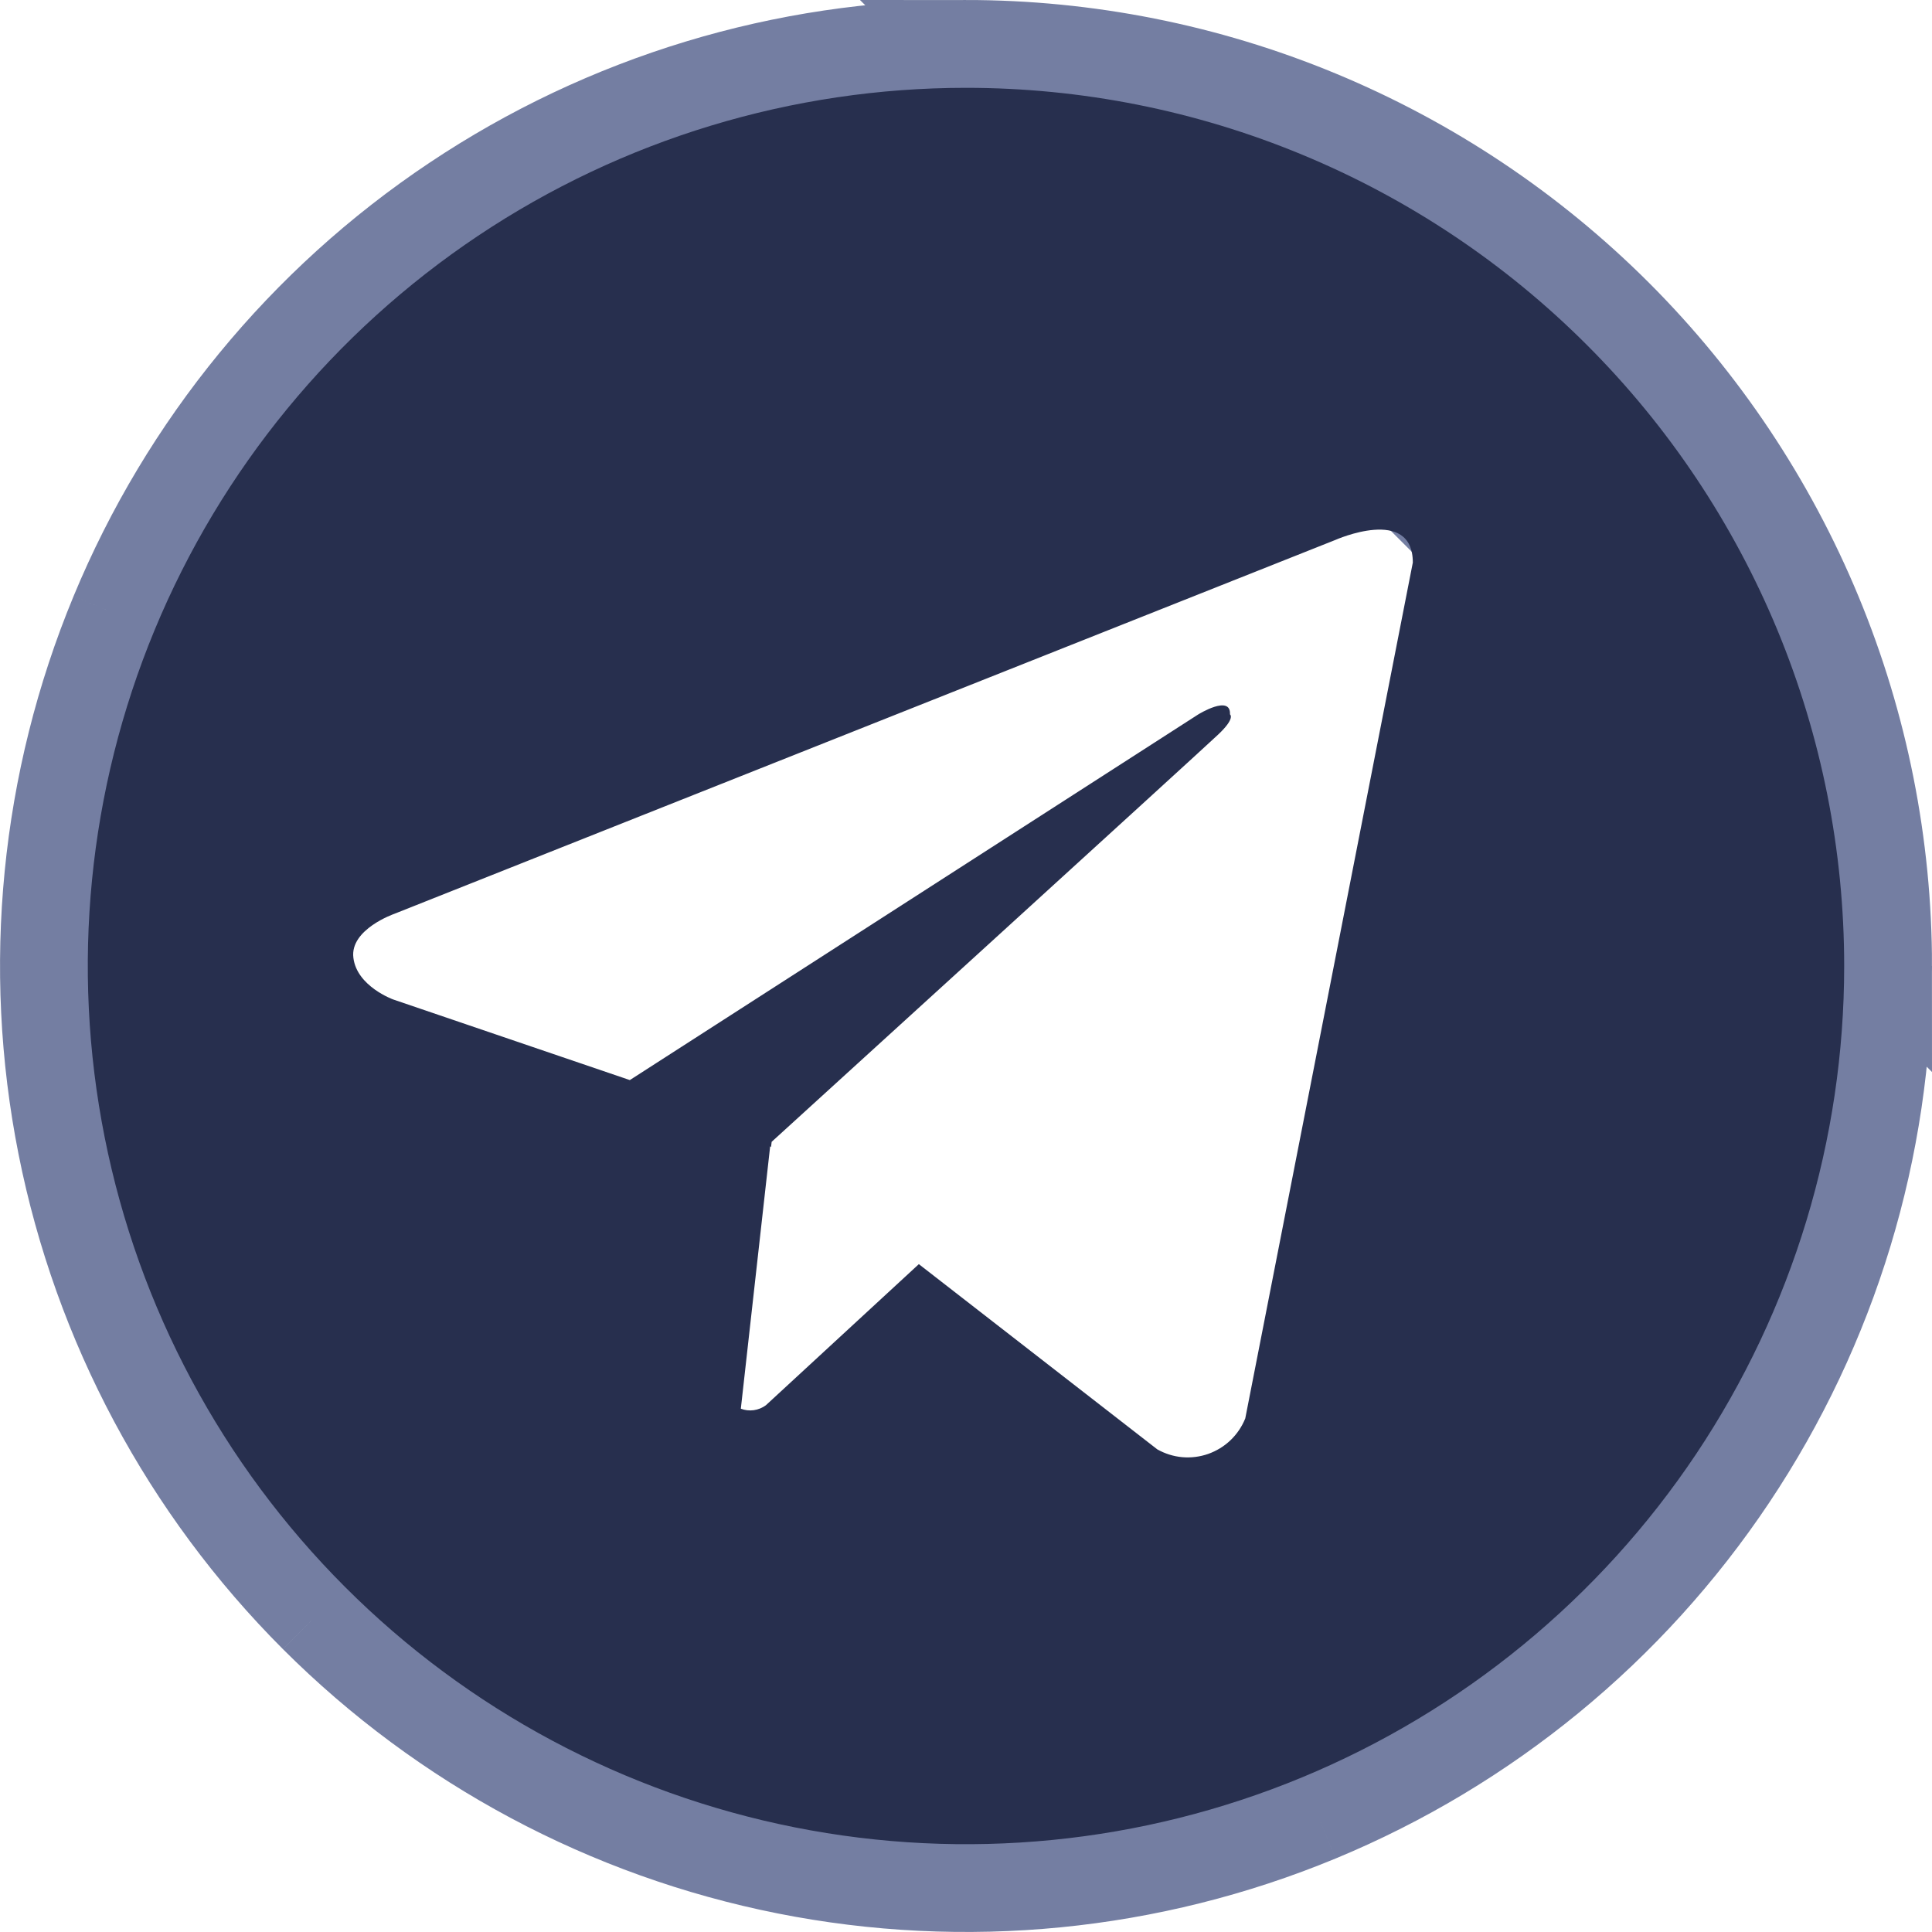
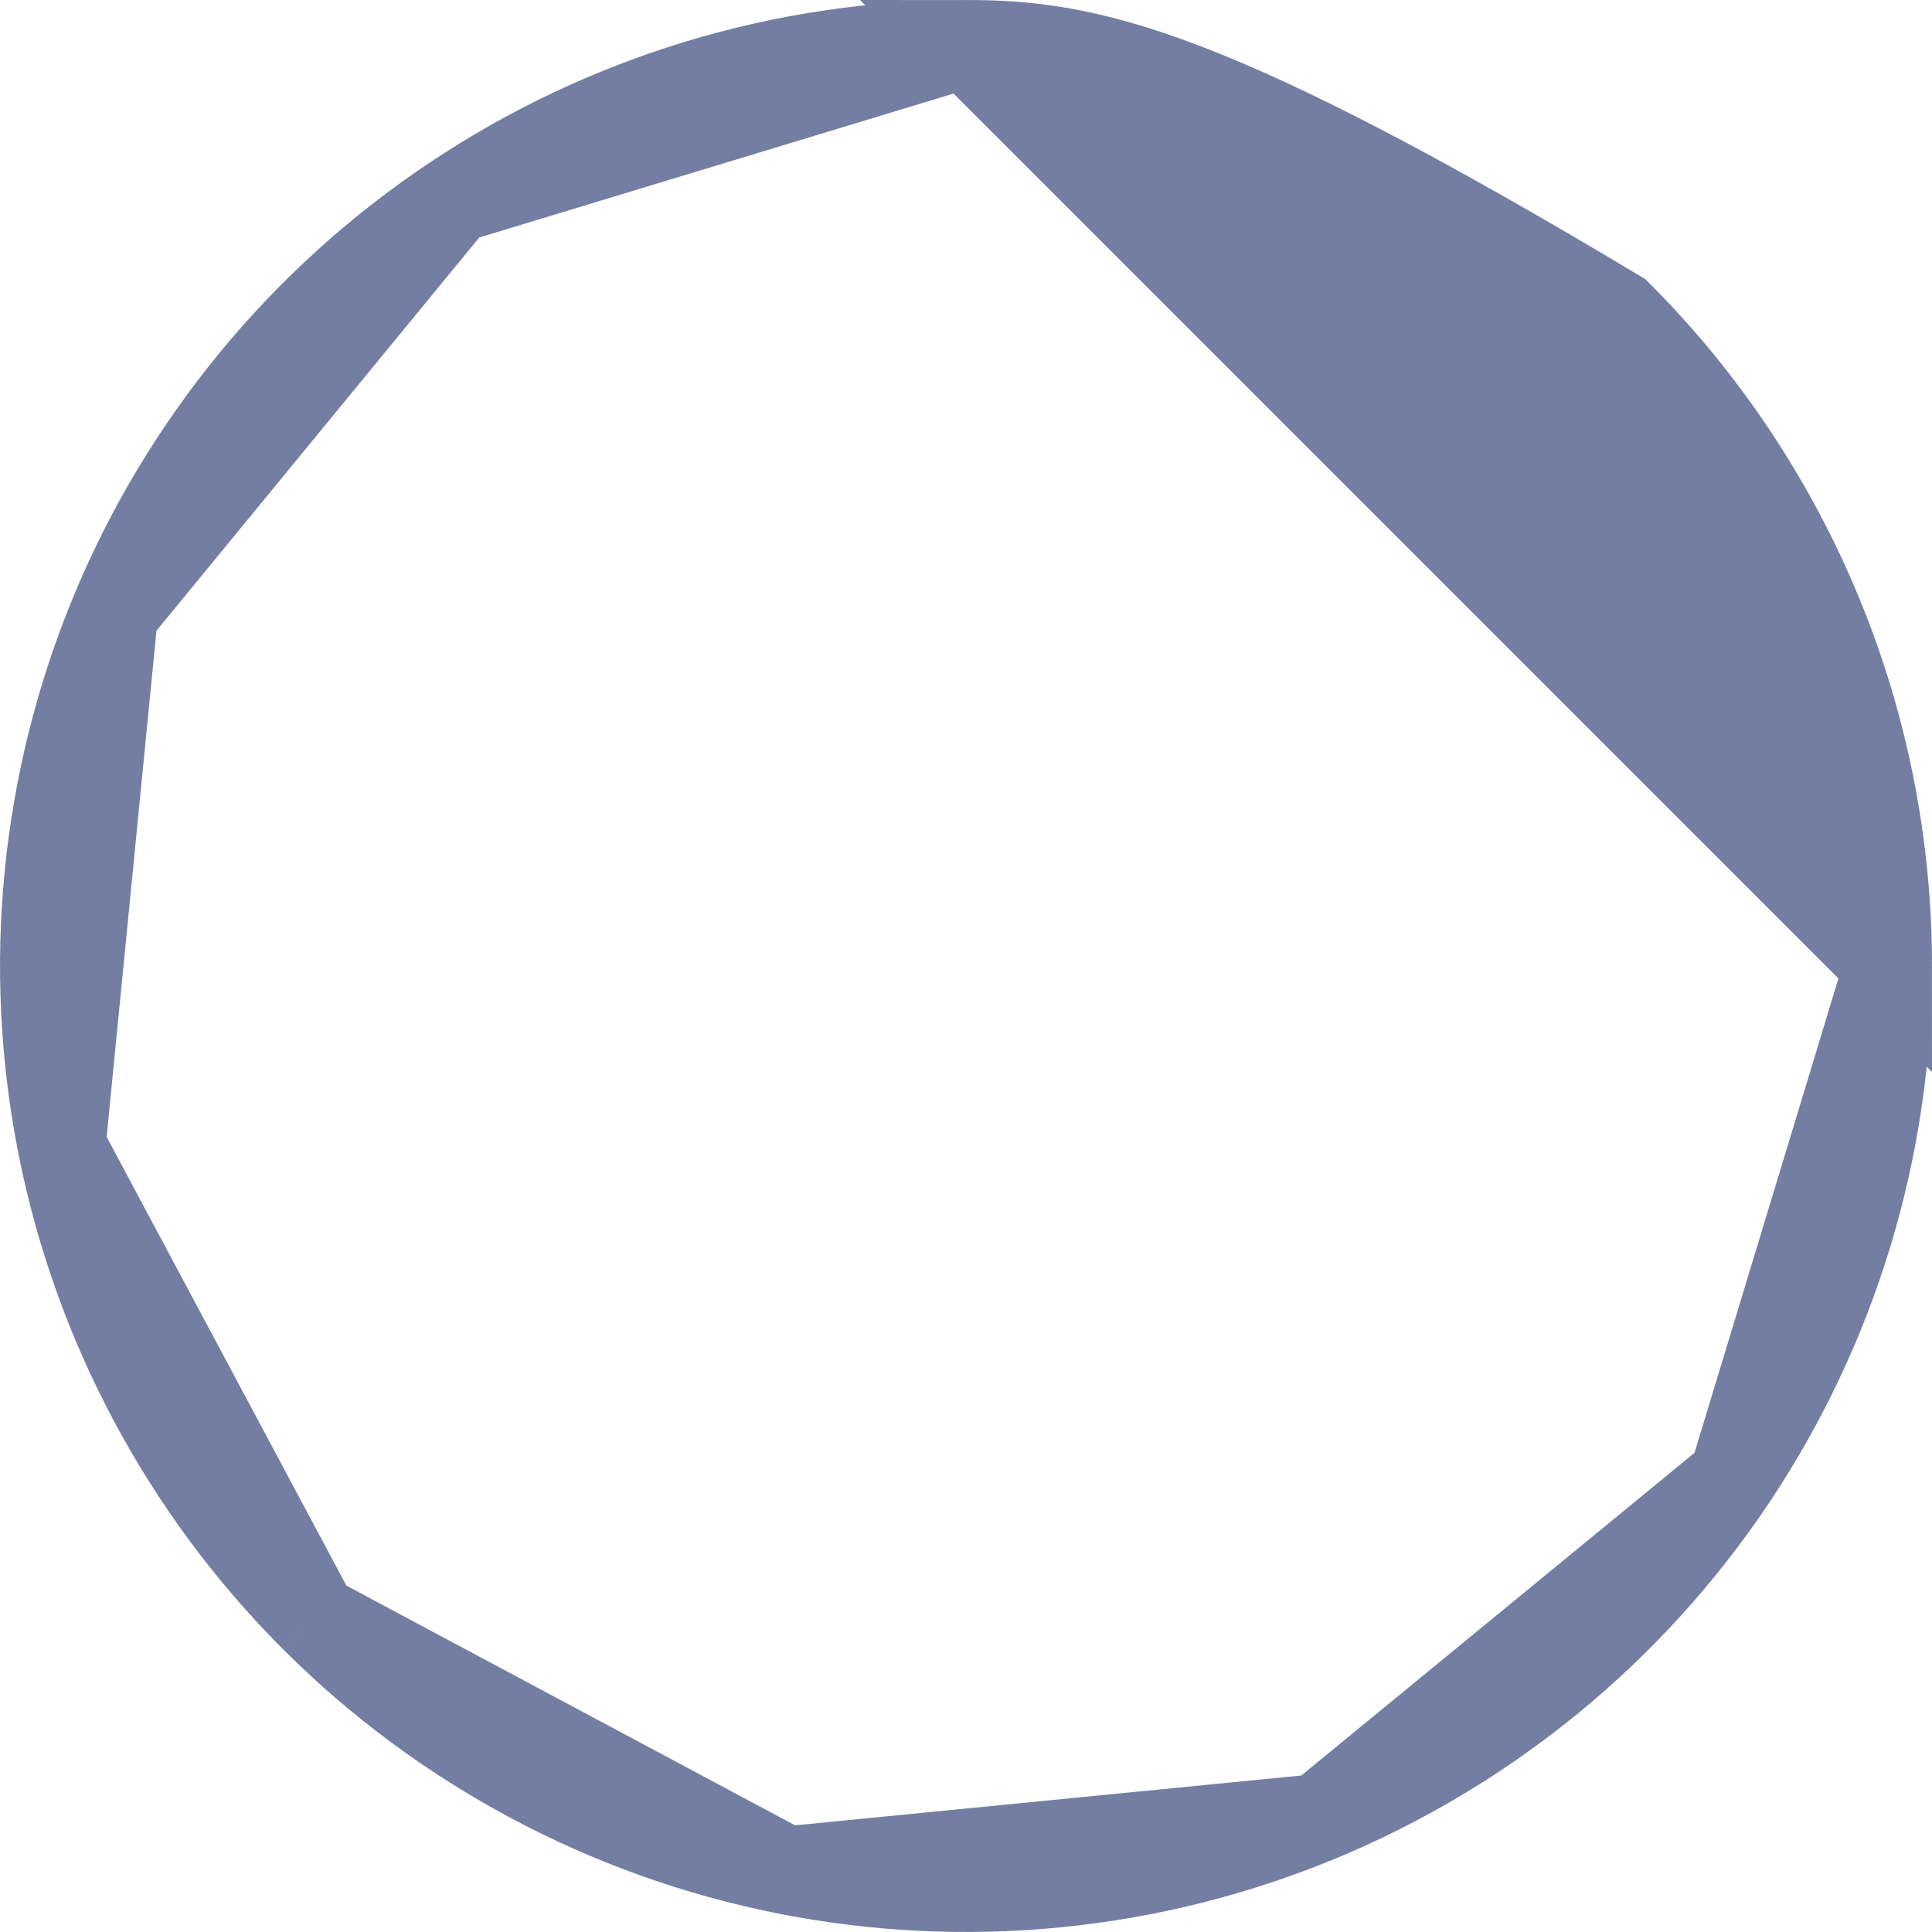
<svg xmlns="http://www.w3.org/2000/svg" width="22" height="22" viewBox="0 0 22 22" fill="none">
-   <path d="M5.167 2.27C6.893 1.116 8.923 0.5 11 0.5L5.167 2.27ZM5.167 2.27C3.44 3.423 2.094 5.063 1.299 6.982M5.167 2.27L1.299 6.982M1.299 6.982C0.505 8.9 0.297 11.012 0.702 13.048M1.299 6.982L0.702 13.048M0.702 13.048C1.107 15.085 2.107 16.956 3.575 18.425M0.702 13.048L3.575 18.425M3.575 18.425C5.044 19.893 6.915 20.893 8.952 21.298M3.575 18.425L8.952 21.298M8.952 21.298C10.988 21.703 13.1 21.495 15.018 20.701M8.952 21.298L15.018 20.701M15.018 20.701C16.937 19.906 18.577 18.56 19.73 16.834M15.018 20.701L19.73 16.834M19.73 16.834C20.884 15.107 21.5 13.077 21.5 11L19.73 16.834ZM21.5 11C21.5 9.621 21.229 8.256 20.701 6.982C20.173 5.708 19.4 4.55 18.425 3.575C17.45 2.6 16.292 1.827 15.018 1.299C13.744 0.771 12.379 0.5 11 0.5L21.5 11Z" fill="#747EA2" stroke="#747EA2" />
-   <path d="M11 1C9.022 1 7.089 1.586 5.444 2.685C3.8 3.784 2.518 5.346 1.761 7.173C1.004 9 0.806 11.011 1.192 12.951C1.578 14.891 2.53 16.672 3.929 18.071C5.327 19.47 7.109 20.422 9.049 20.808C10.989 21.194 13 20.996 14.827 20.239C16.654 19.482 18.216 18.2 19.315 16.556C20.413 14.911 21 12.978 21 11C21 9.687 20.741 8.386 20.239 7.173C19.736 5.96 19 4.857 18.071 3.929C17.143 3 16.04 2.263 14.827 1.761C13.614 1.258 12.313 1 11 1ZM14.18 16.152C14.142 16.246 14.085 16.33 14.012 16.4C13.94 16.469 13.853 16.522 13.758 16.556C13.663 16.589 13.562 16.602 13.462 16.593C13.362 16.584 13.265 16.553 13.178 16.504L10.463 14.395L8.721 16.002C8.68 16.032 8.633 16.051 8.583 16.058C8.533 16.065 8.482 16.059 8.436 16.041L8.77 13.053L8.78 13.061L8.787 13.002C8.787 13.002 13.672 8.554 13.871 8.365C14.072 8.176 14.006 8.135 14.006 8.135C14.018 7.904 13.645 8.135 13.645 8.135L7.172 12.299L4.477 11.381C4.477 11.381 4.063 11.232 4.024 10.906C3.983 10.582 4.49 10.406 4.49 10.406L15.207 6.148C15.207 6.148 16.088 5.756 16.088 6.406L14.18 16.152Z" fill="#272F4E" />
+   <path d="M5.167 2.27C6.893 1.116 8.923 0.5 11 0.5L5.167 2.27ZM5.167 2.27C3.44 3.423 2.094 5.063 1.299 6.982M5.167 2.27L1.299 6.982M1.299 6.982C0.505 8.9 0.297 11.012 0.702 13.048M1.299 6.982L0.702 13.048M0.702 13.048C1.107 15.085 2.107 16.956 3.575 18.425M0.702 13.048L3.575 18.425M3.575 18.425C5.044 19.893 6.915 20.893 8.952 21.298M3.575 18.425L8.952 21.298M8.952 21.298C10.988 21.703 13.1 21.495 15.018 20.701M8.952 21.298L15.018 20.701M15.018 20.701C16.937 19.906 18.577 18.56 19.73 16.834M15.018 20.701L19.73 16.834M19.73 16.834C20.884 15.107 21.5 13.077 21.5 11L19.73 16.834ZM21.5 11C21.5 9.621 21.229 8.256 20.701 6.982C20.173 5.708 19.4 4.55 18.425 3.575C13.744 0.771 12.379 0.5 11 0.5L21.5 11Z" fill="#747EA2" stroke="#747EA2" />
</svg>